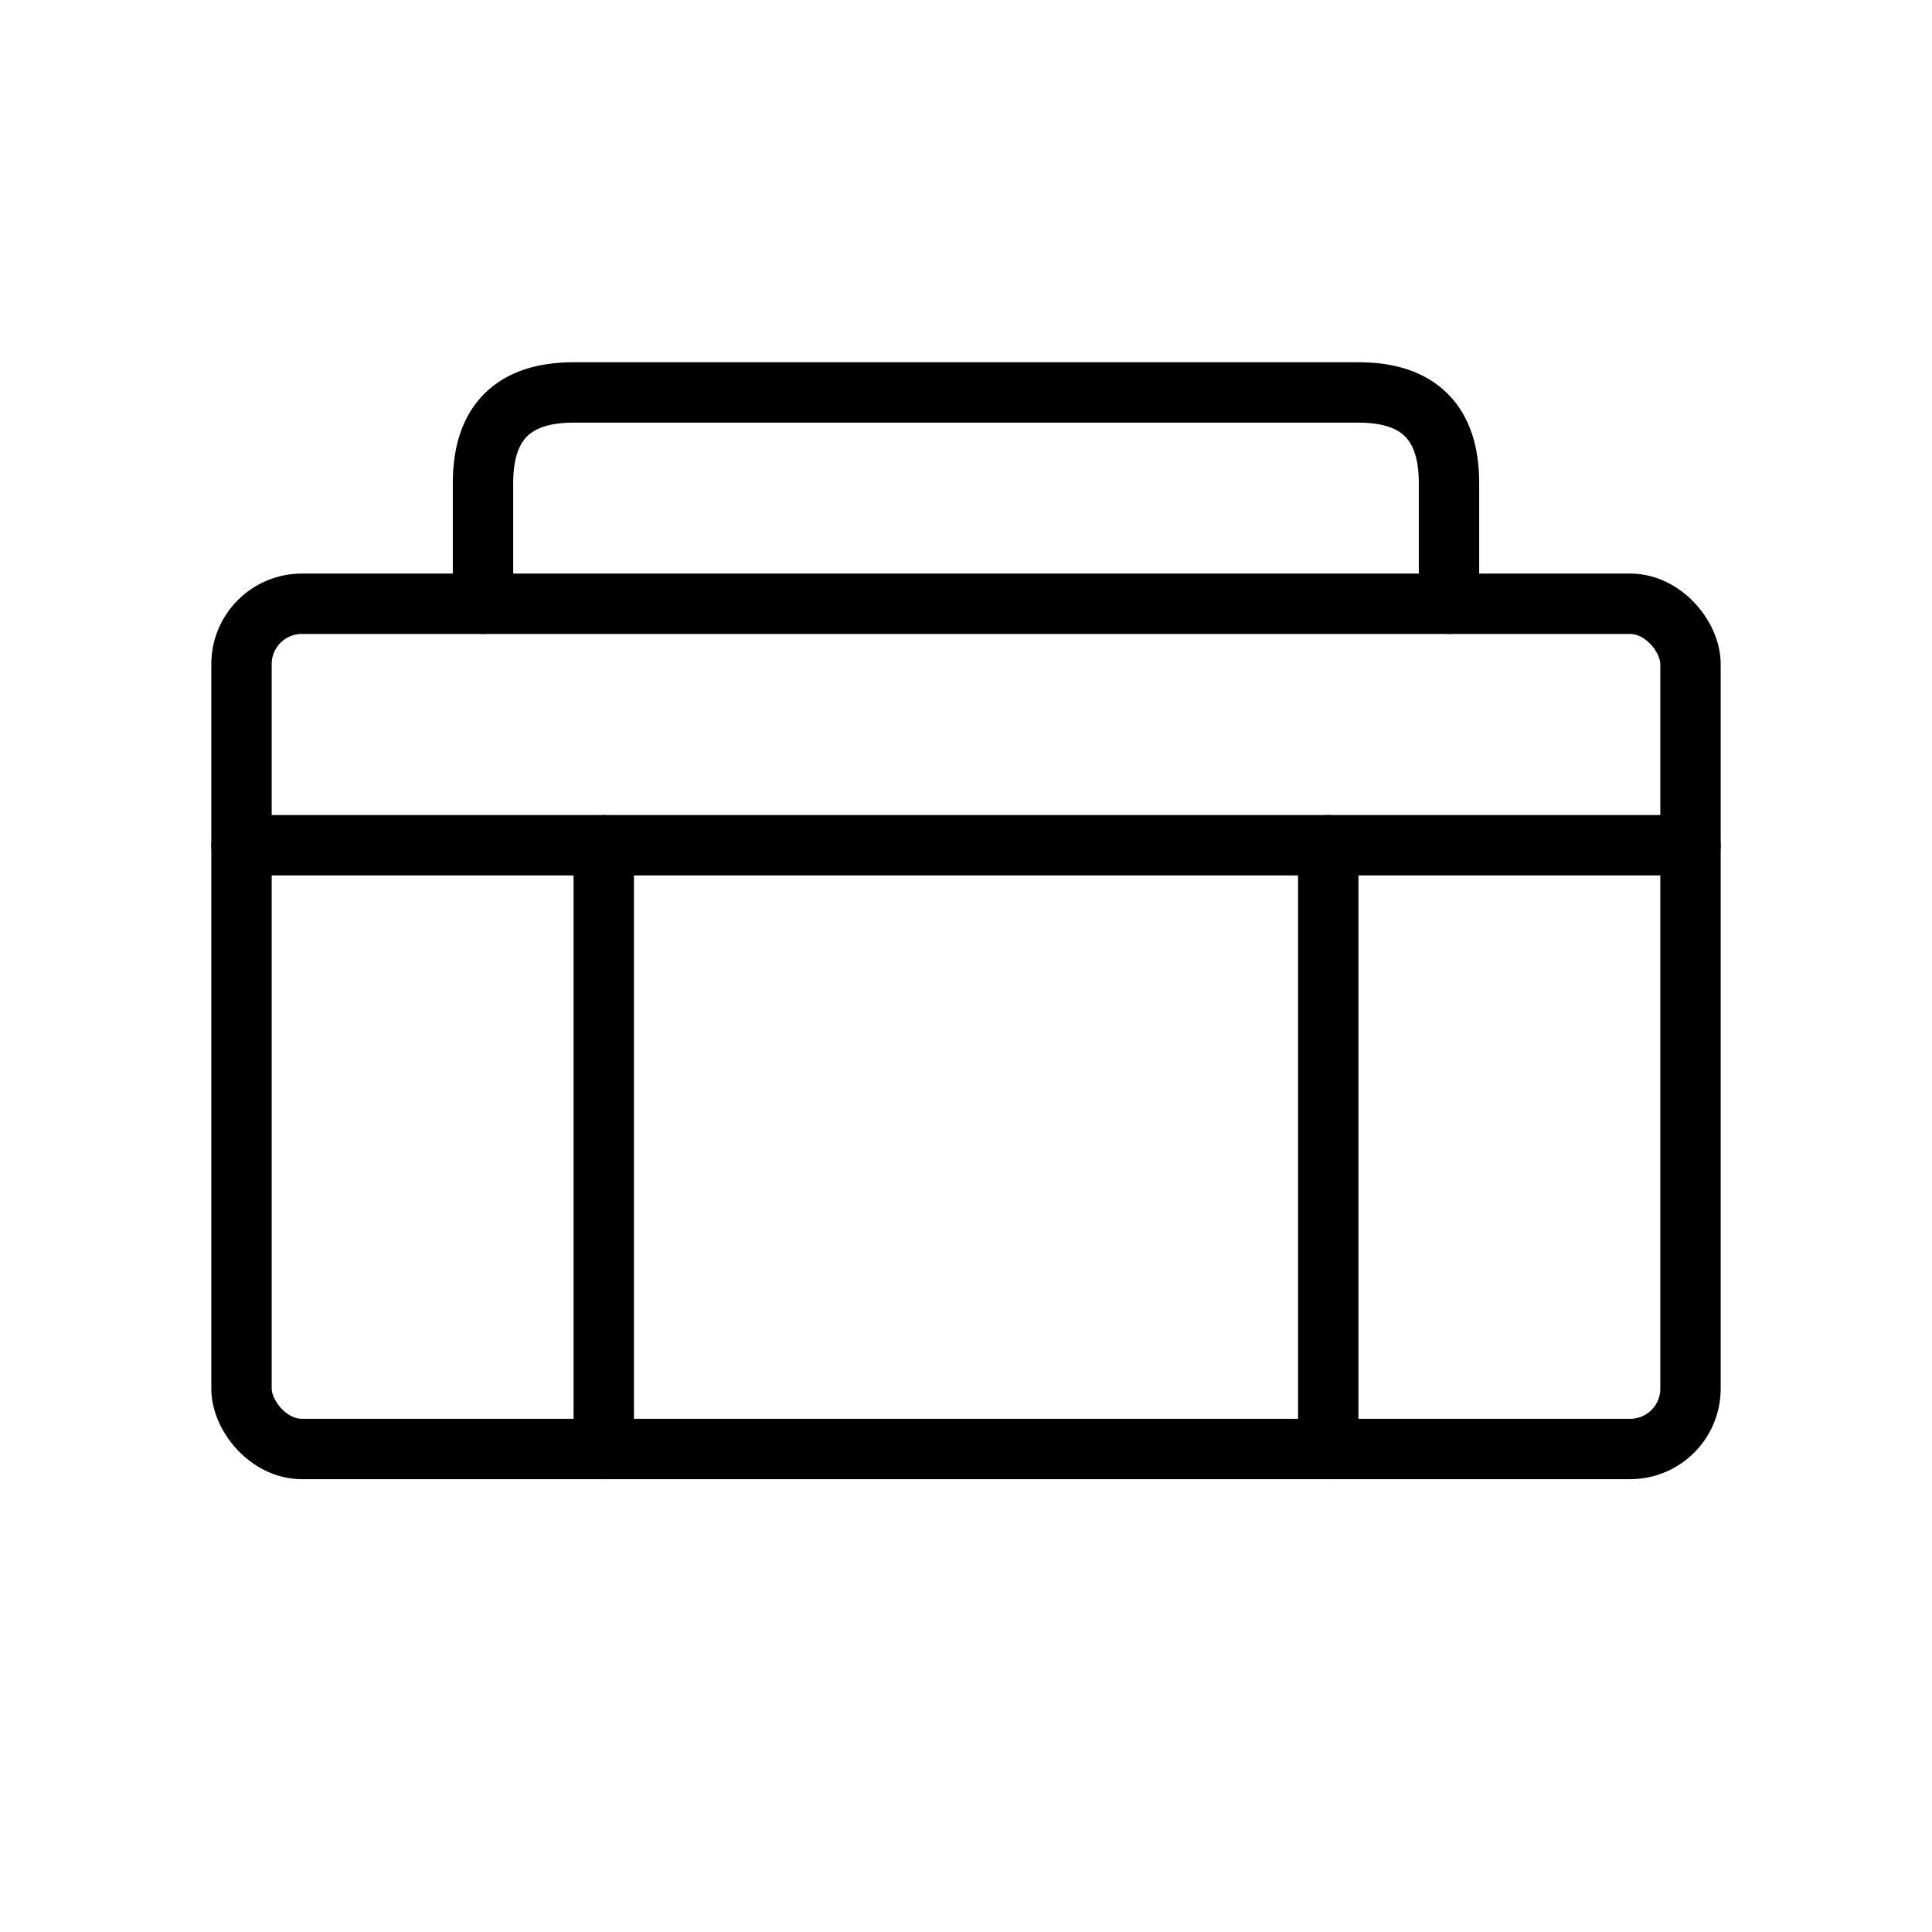
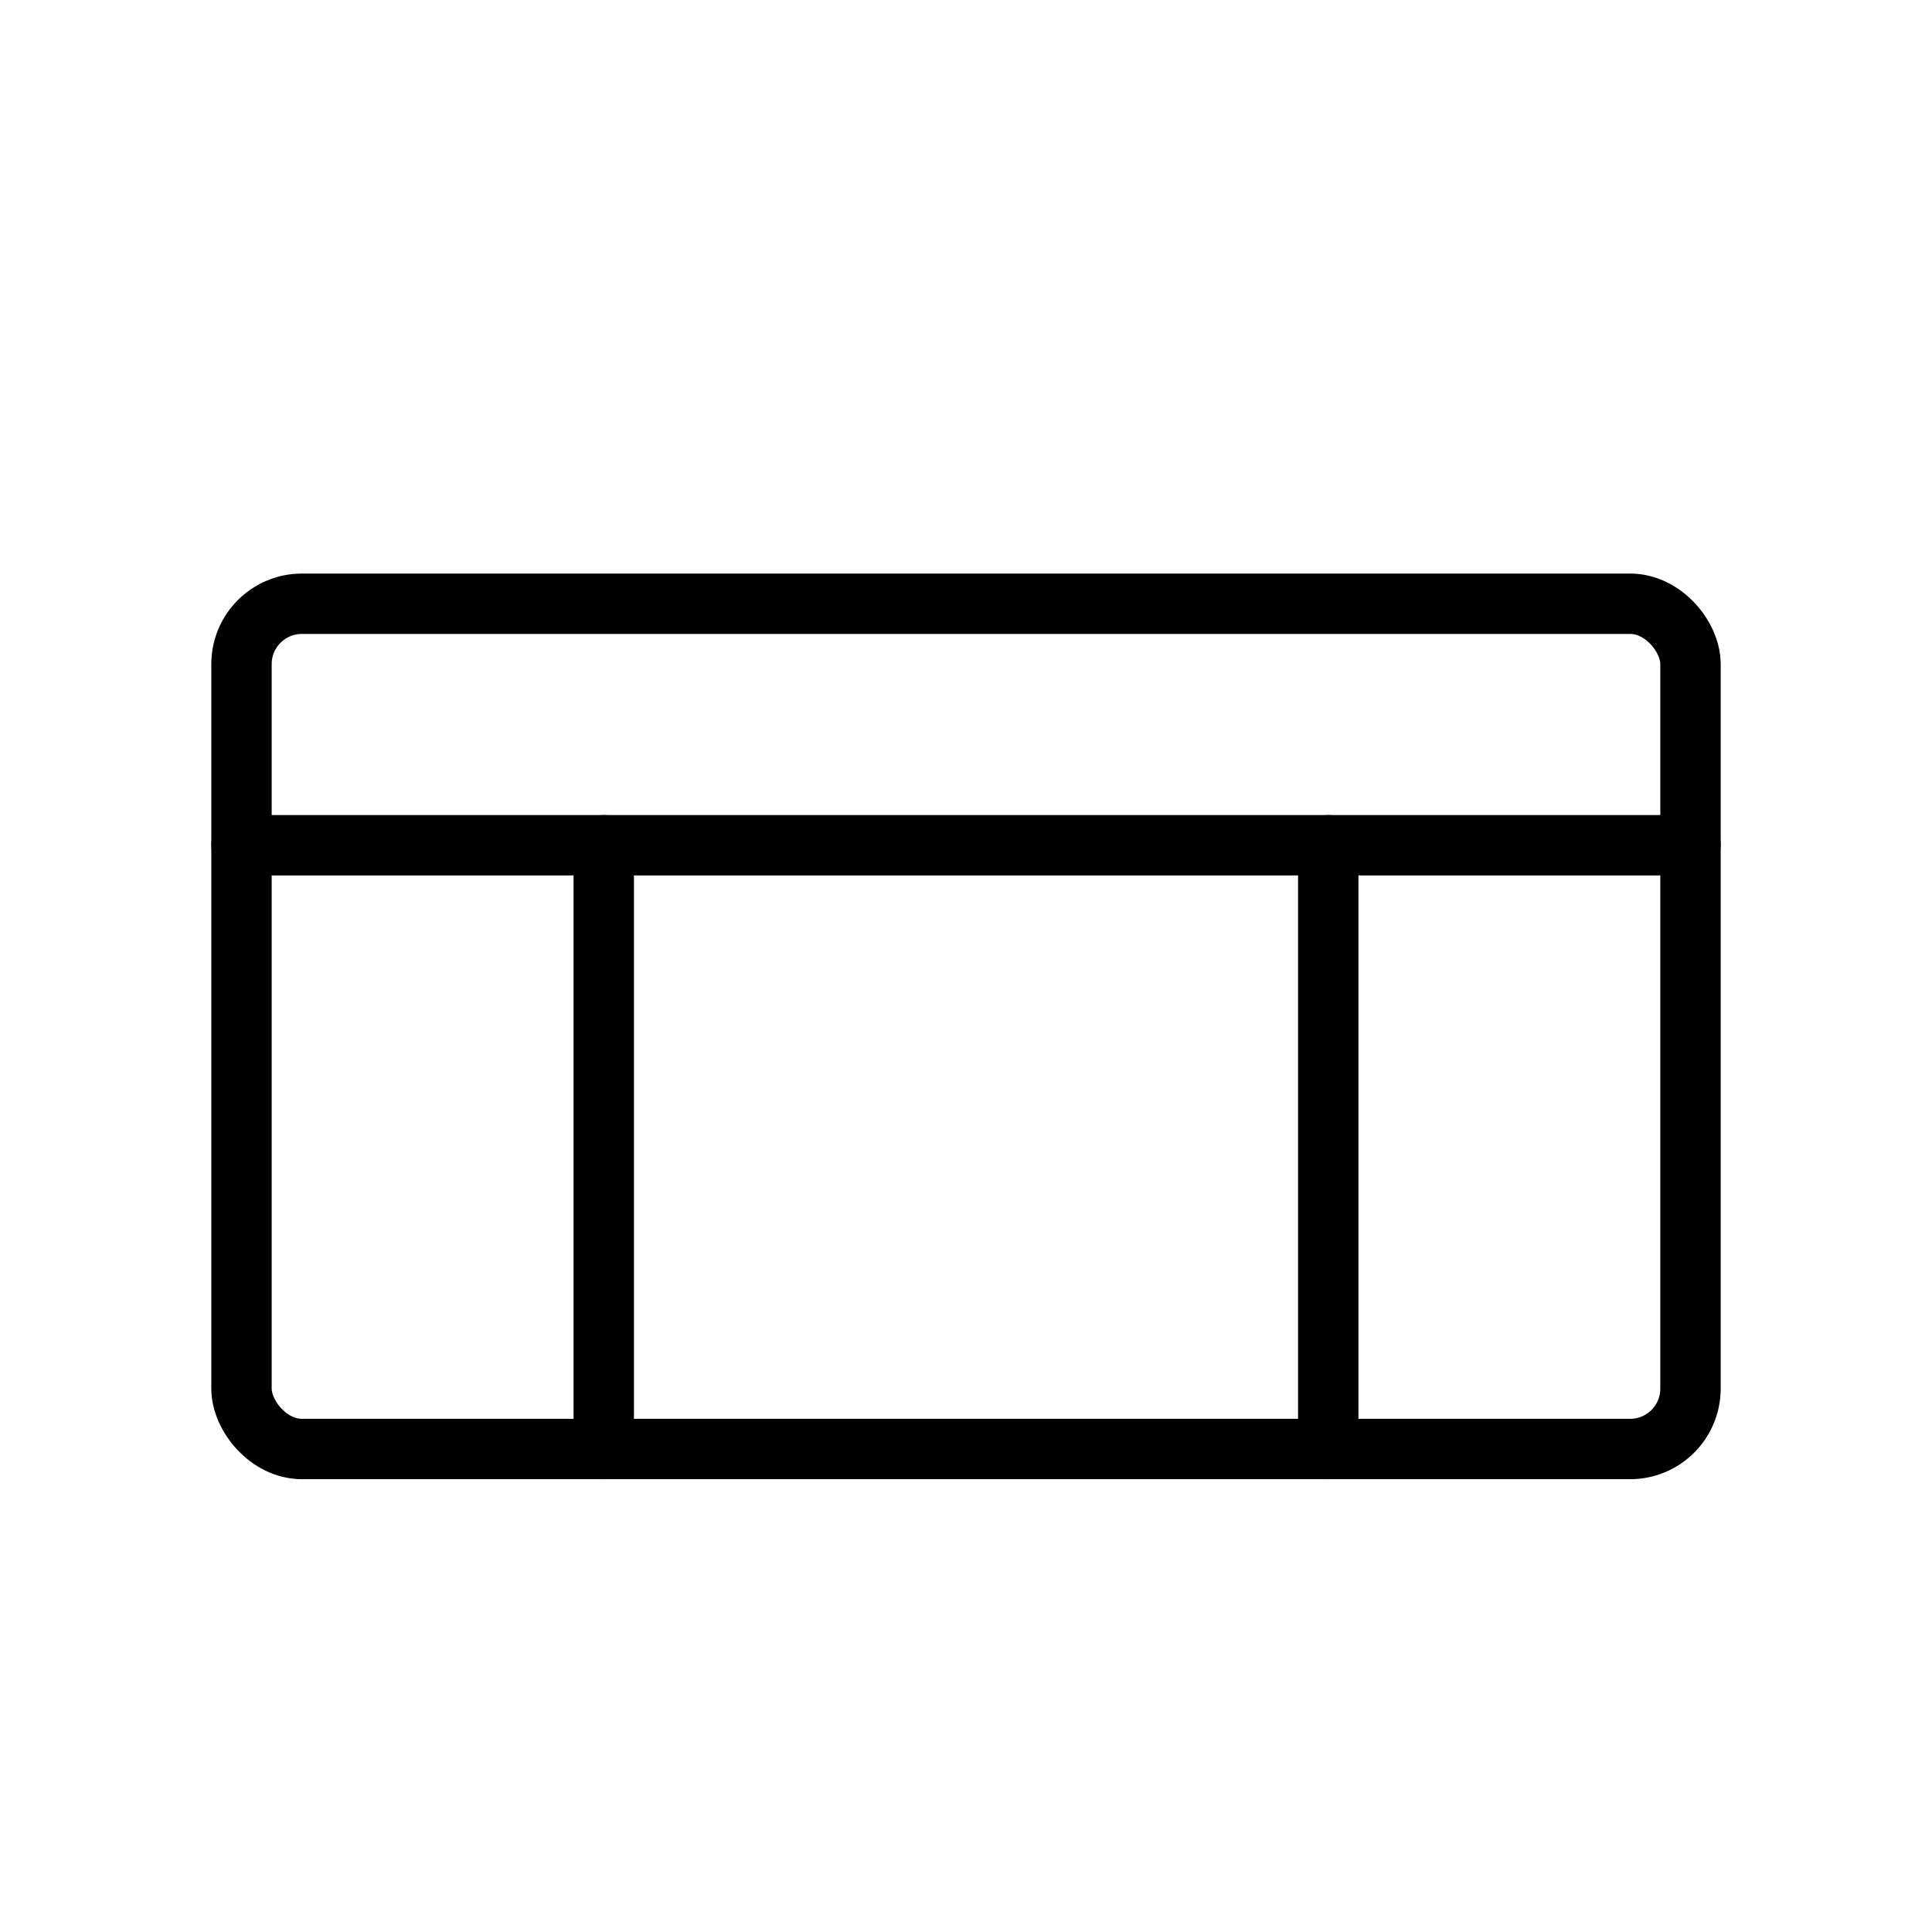
<svg xmlns="http://www.w3.org/2000/svg" viewBox="0 0 64 64" fill="none" stroke="currentColor" stroke-width="2" stroke-linecap="round" stroke-linejoin="round">
  <rect x="8" y="20" width="48" height="28" rx="2" />
  <line x1="8" y1="28" x2="56" y2="28" />
  <line x1="20" y1="28" x2="20" y2="48" />
  <line x1="44" y1="28" x2="44" y2="48" />
-   <path d="M16 20V16C16 14 17 13 19 13H45C47 13 48 14 48 16V20" />
</svg>